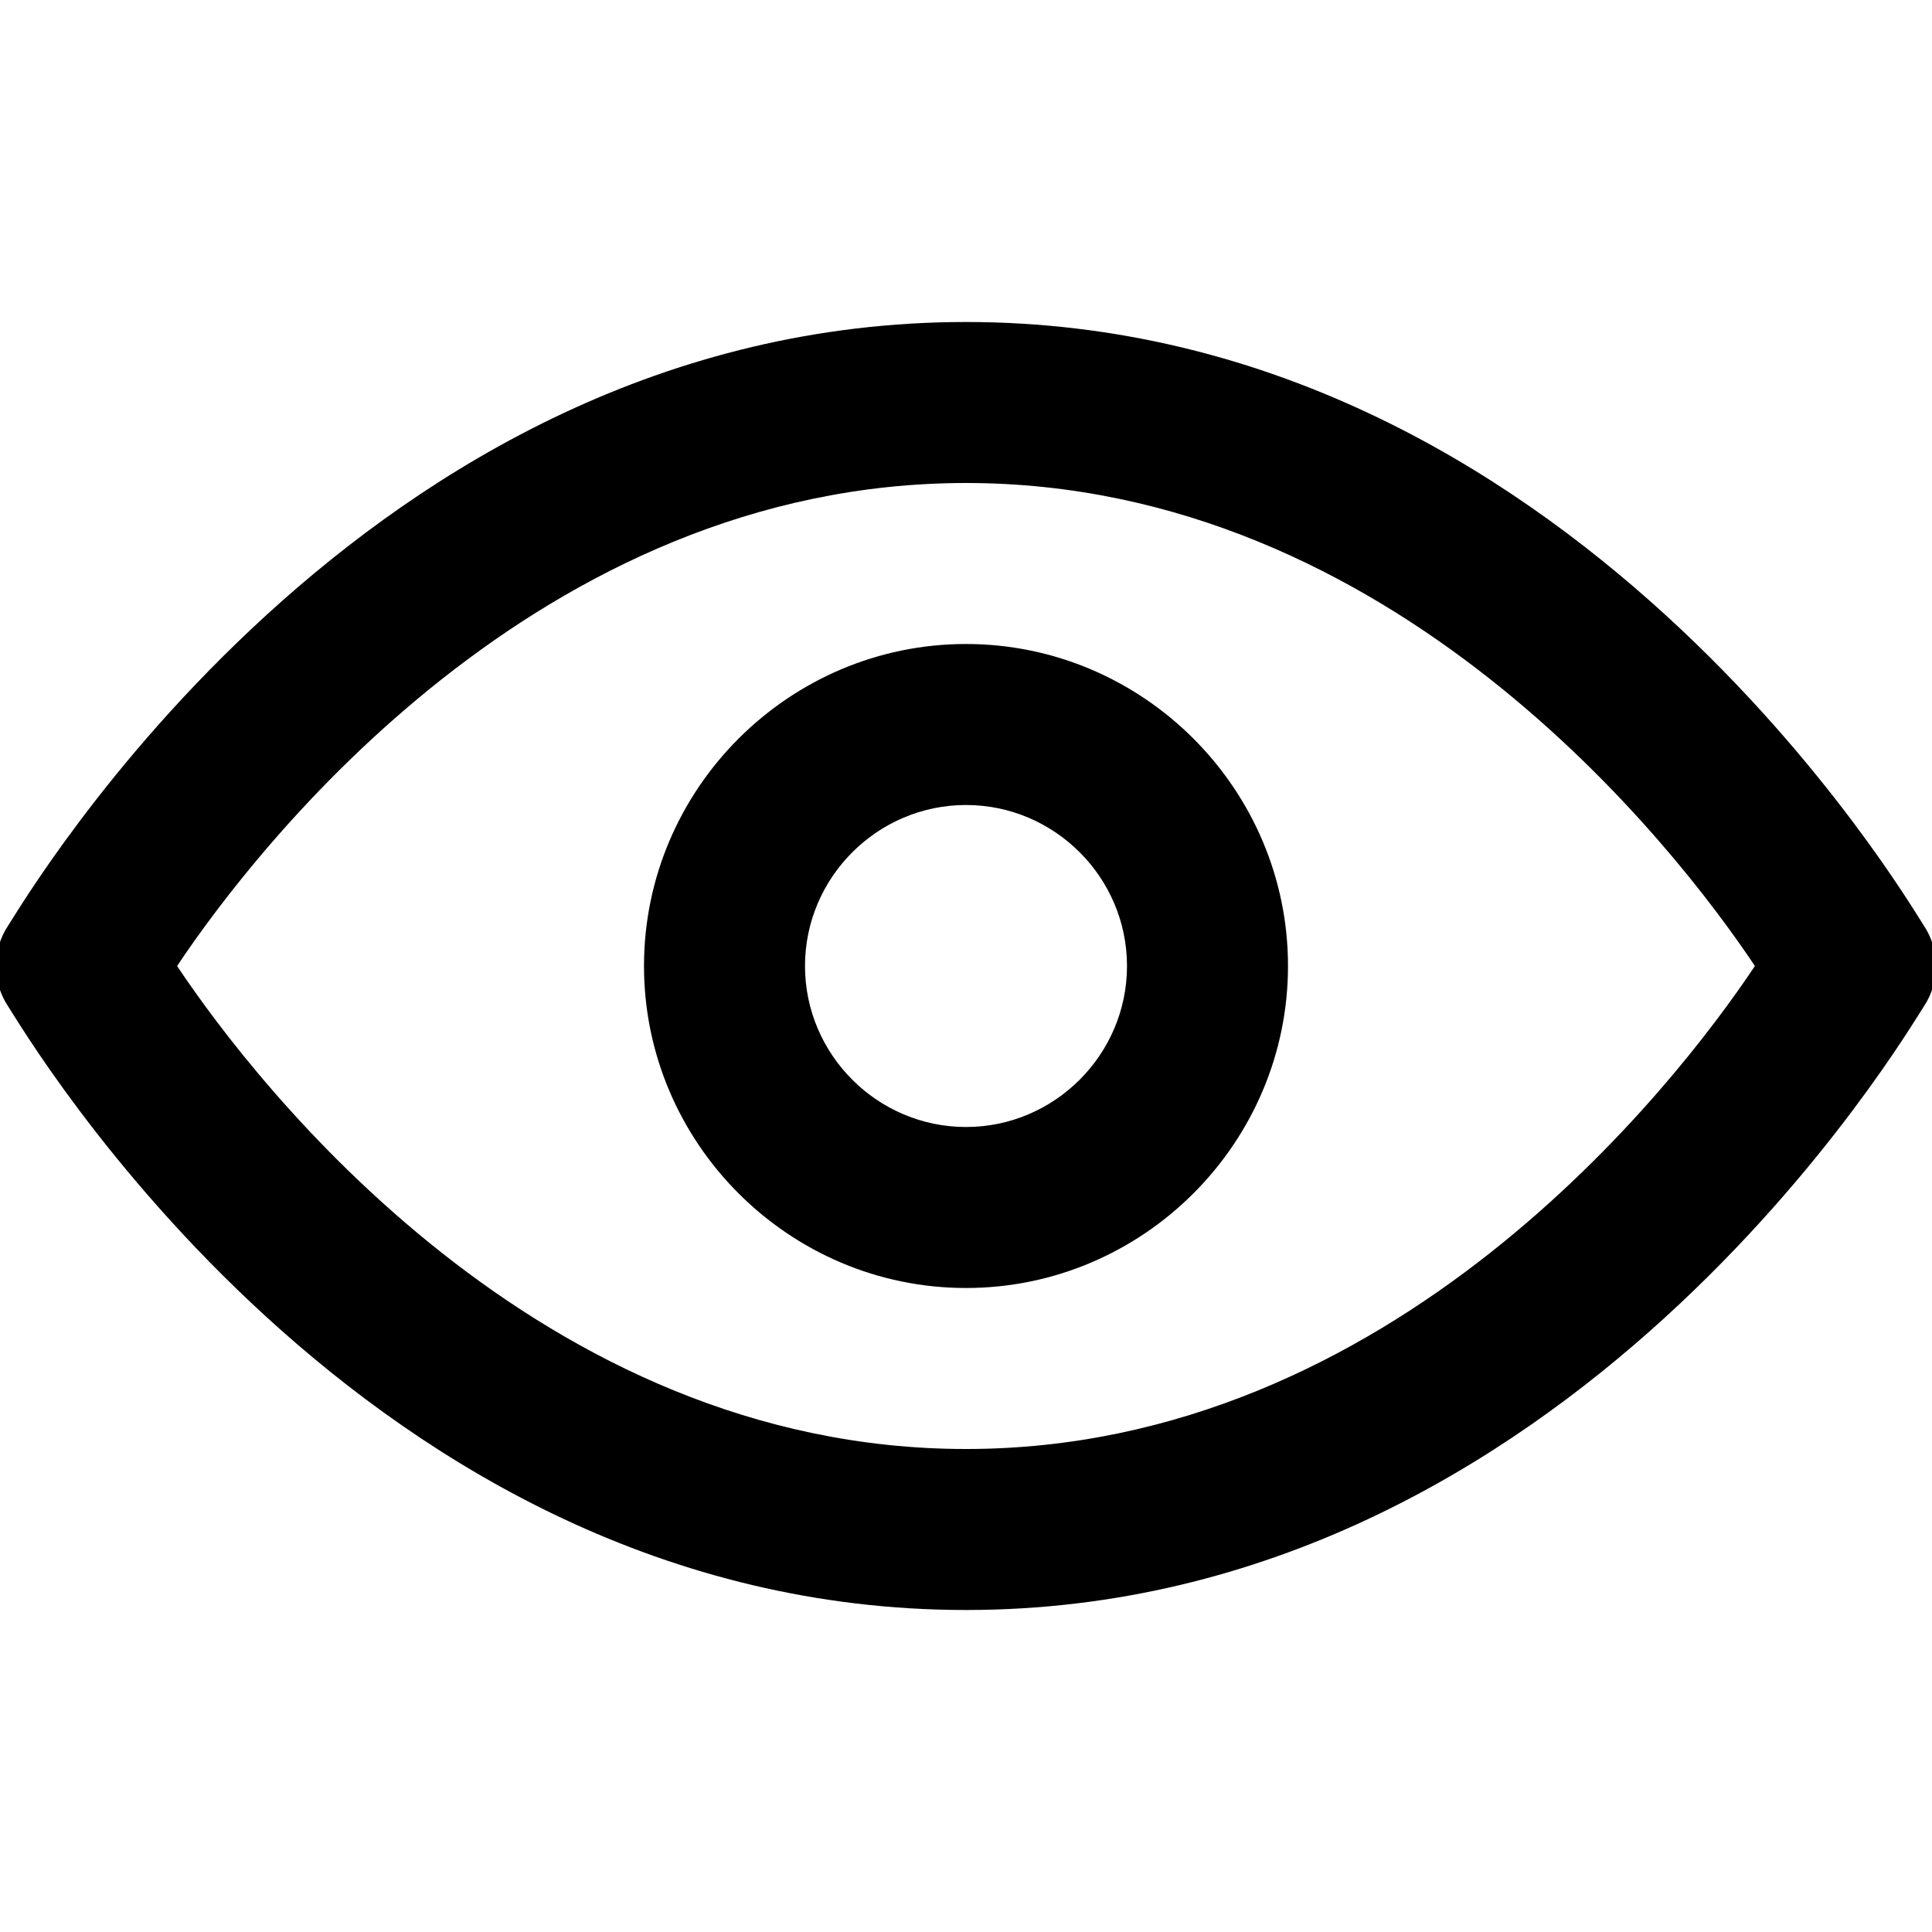
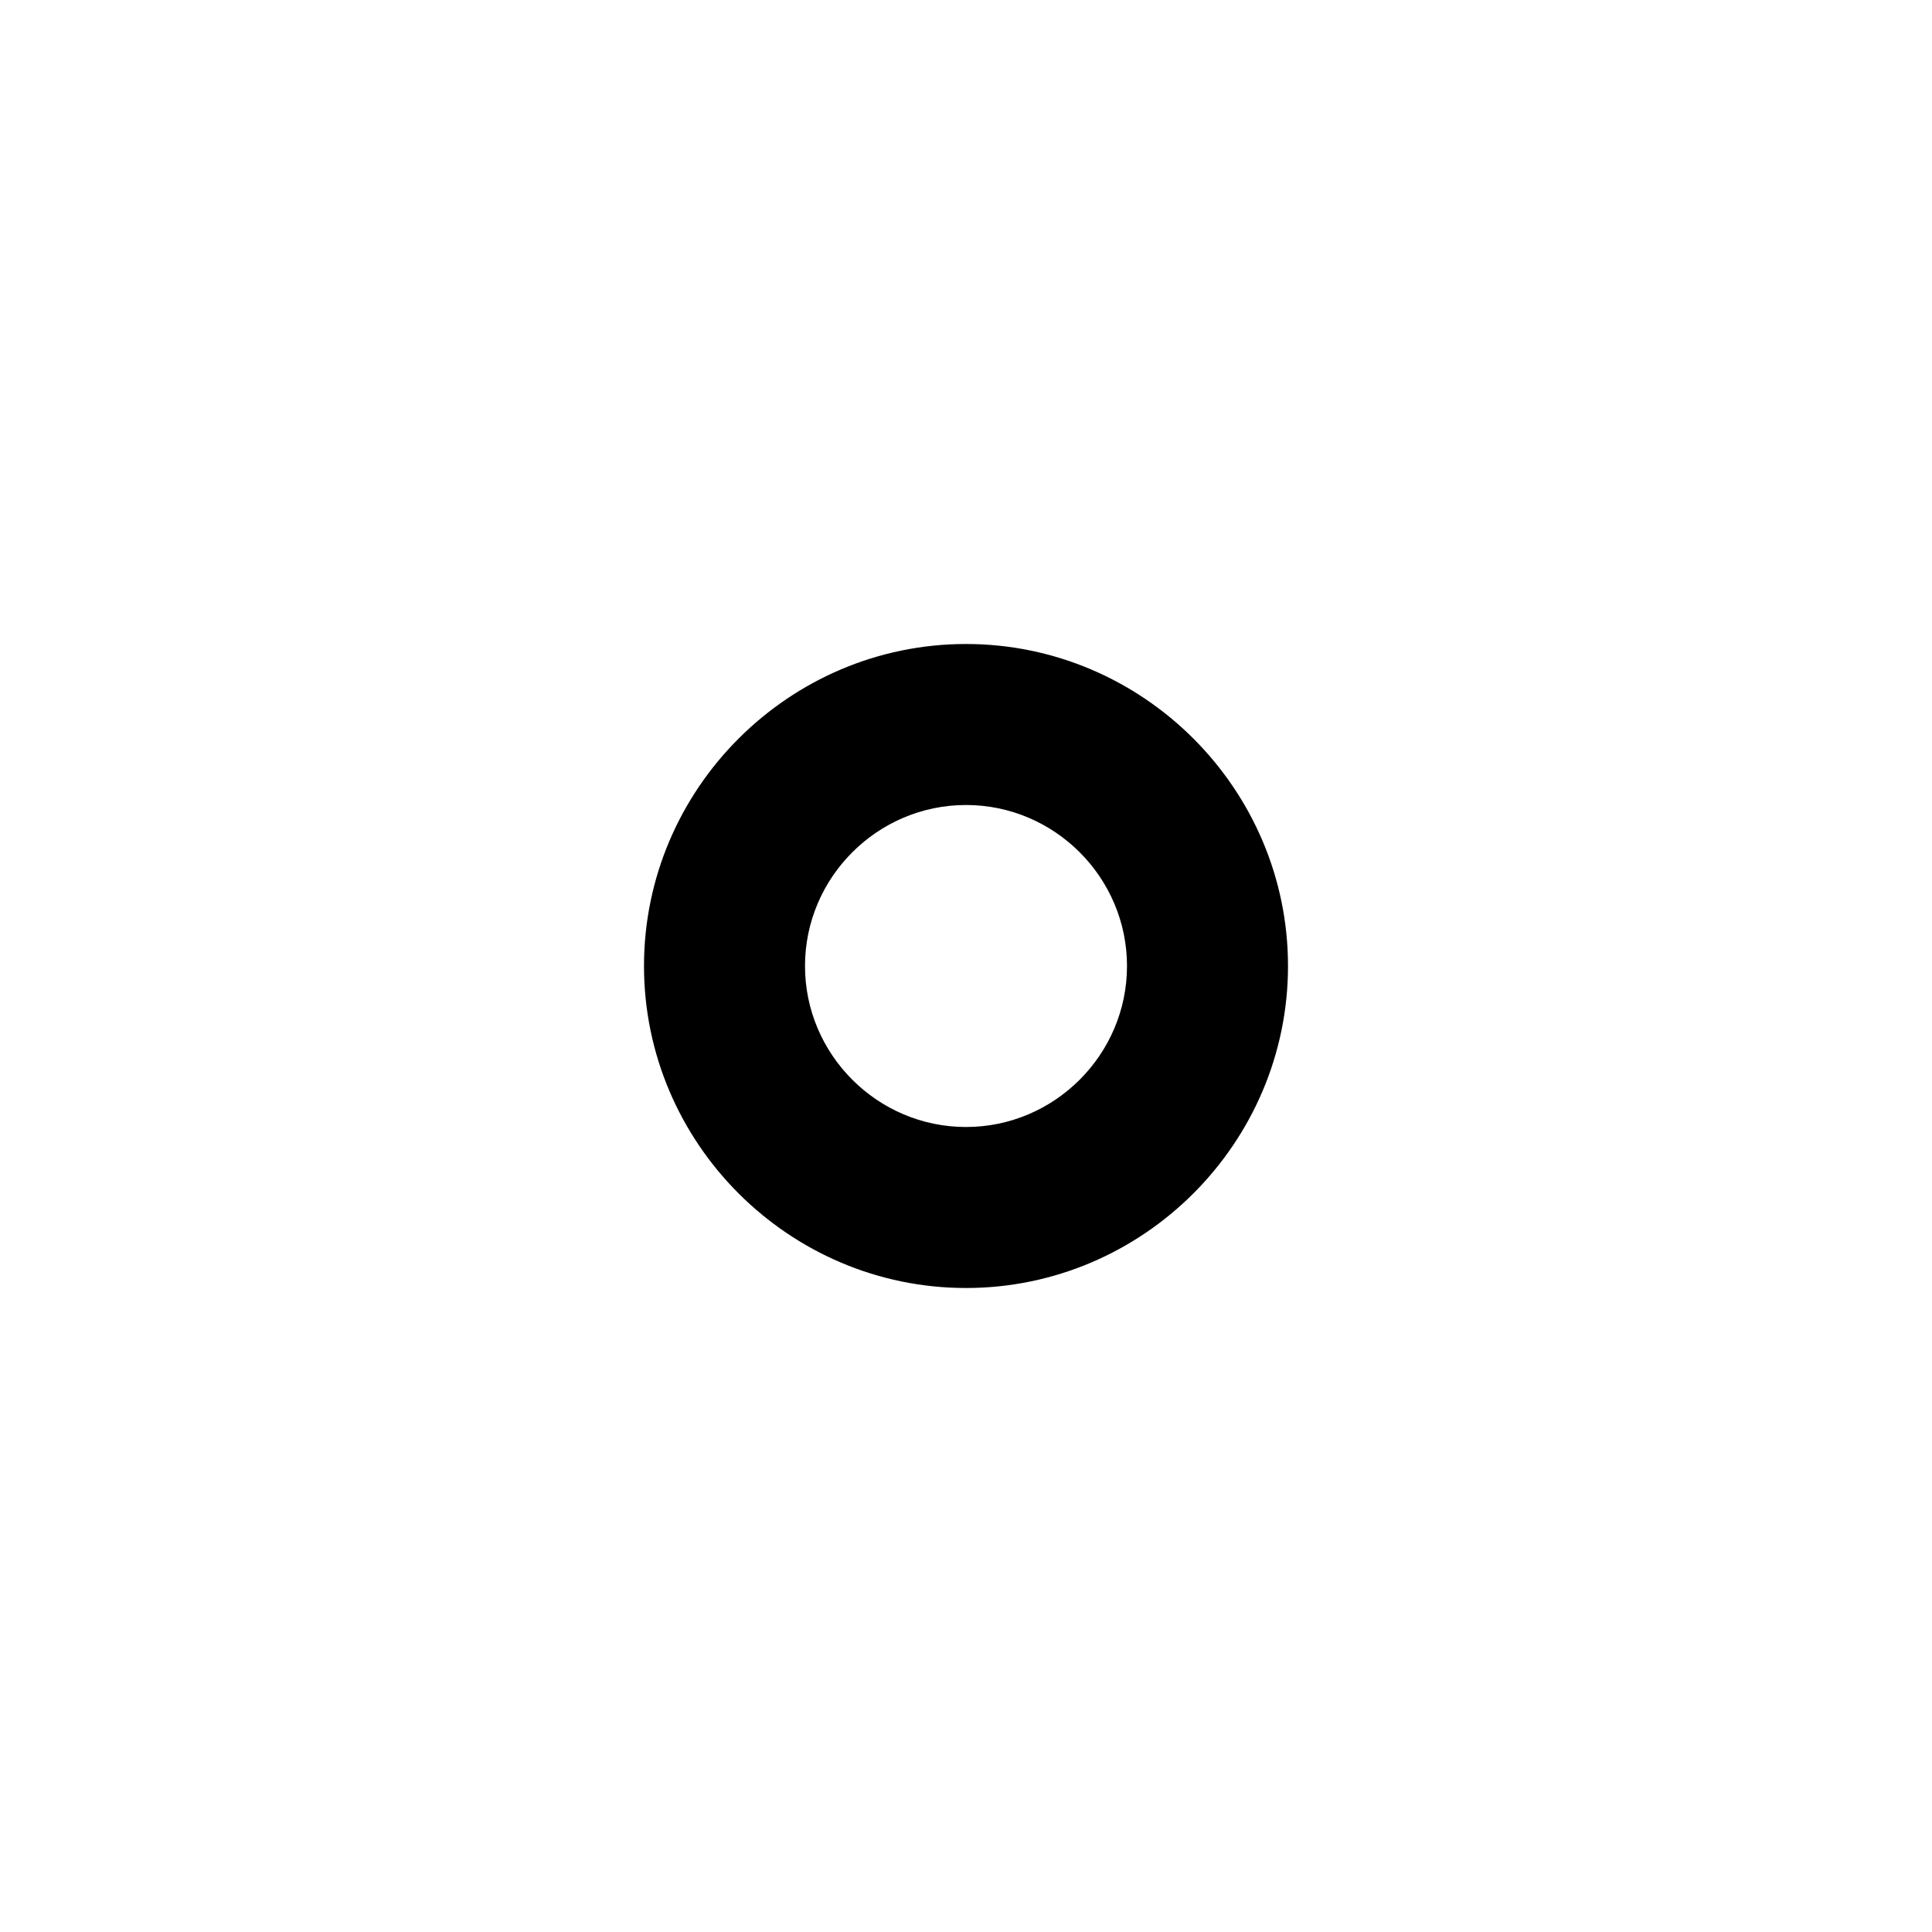
<svg xmlns="http://www.w3.org/2000/svg" fill="#000000" version="1.1" id="Layer_1" width="800px" height="800px" viewBox="0 0 24 24" enable-background="new 0 0 24 24" xml:space="preserve">
  <g>
    <g>
      <g>
-         <path d="M12,16c-2.2,0-4-1.8-4-4s1.8-4,4-4s4,1.8,4,4S14.2,16,12,16z M12,10c-1.1,0-2,0.9-2,2s0.9,2,2,2s2-0.9,2-2S13.1,10,12,10     z" />
+         <path d="M12,16c-2.2,0-4-1.8-4-4s1.8-4,4-4s4,1.8,4,4S14.2,16,12,16M12,10c-1.1,0-2,0.9-2,2s0.9,2,2,2s2-0.9,2-2S13.1,10,12,10     z" />
      </g>
    </g>
  </g>
  <g>
    <g>
-       <path d="M12,20c-7.5,0-11.7-7.2-11.9-7.5c-0.2-0.3-0.2-0.7,0-1C0.3,11.2,4.5,4,12,4s11.7,7.2,11.9,7.5c0.2,0.3,0.2,0.7,0,1    C23.7,12.8,19.5,20,12,20z M2.2,12c1,1.5,4.5,6,9.8,6c5.3,0,8.8-4.5,9.8-6c-1-1.5-4.5-6-9.8-6C6.7,6,3.2,10.5,2.2,12z" />
-     </g>
+       </g>
  </g>
</svg>